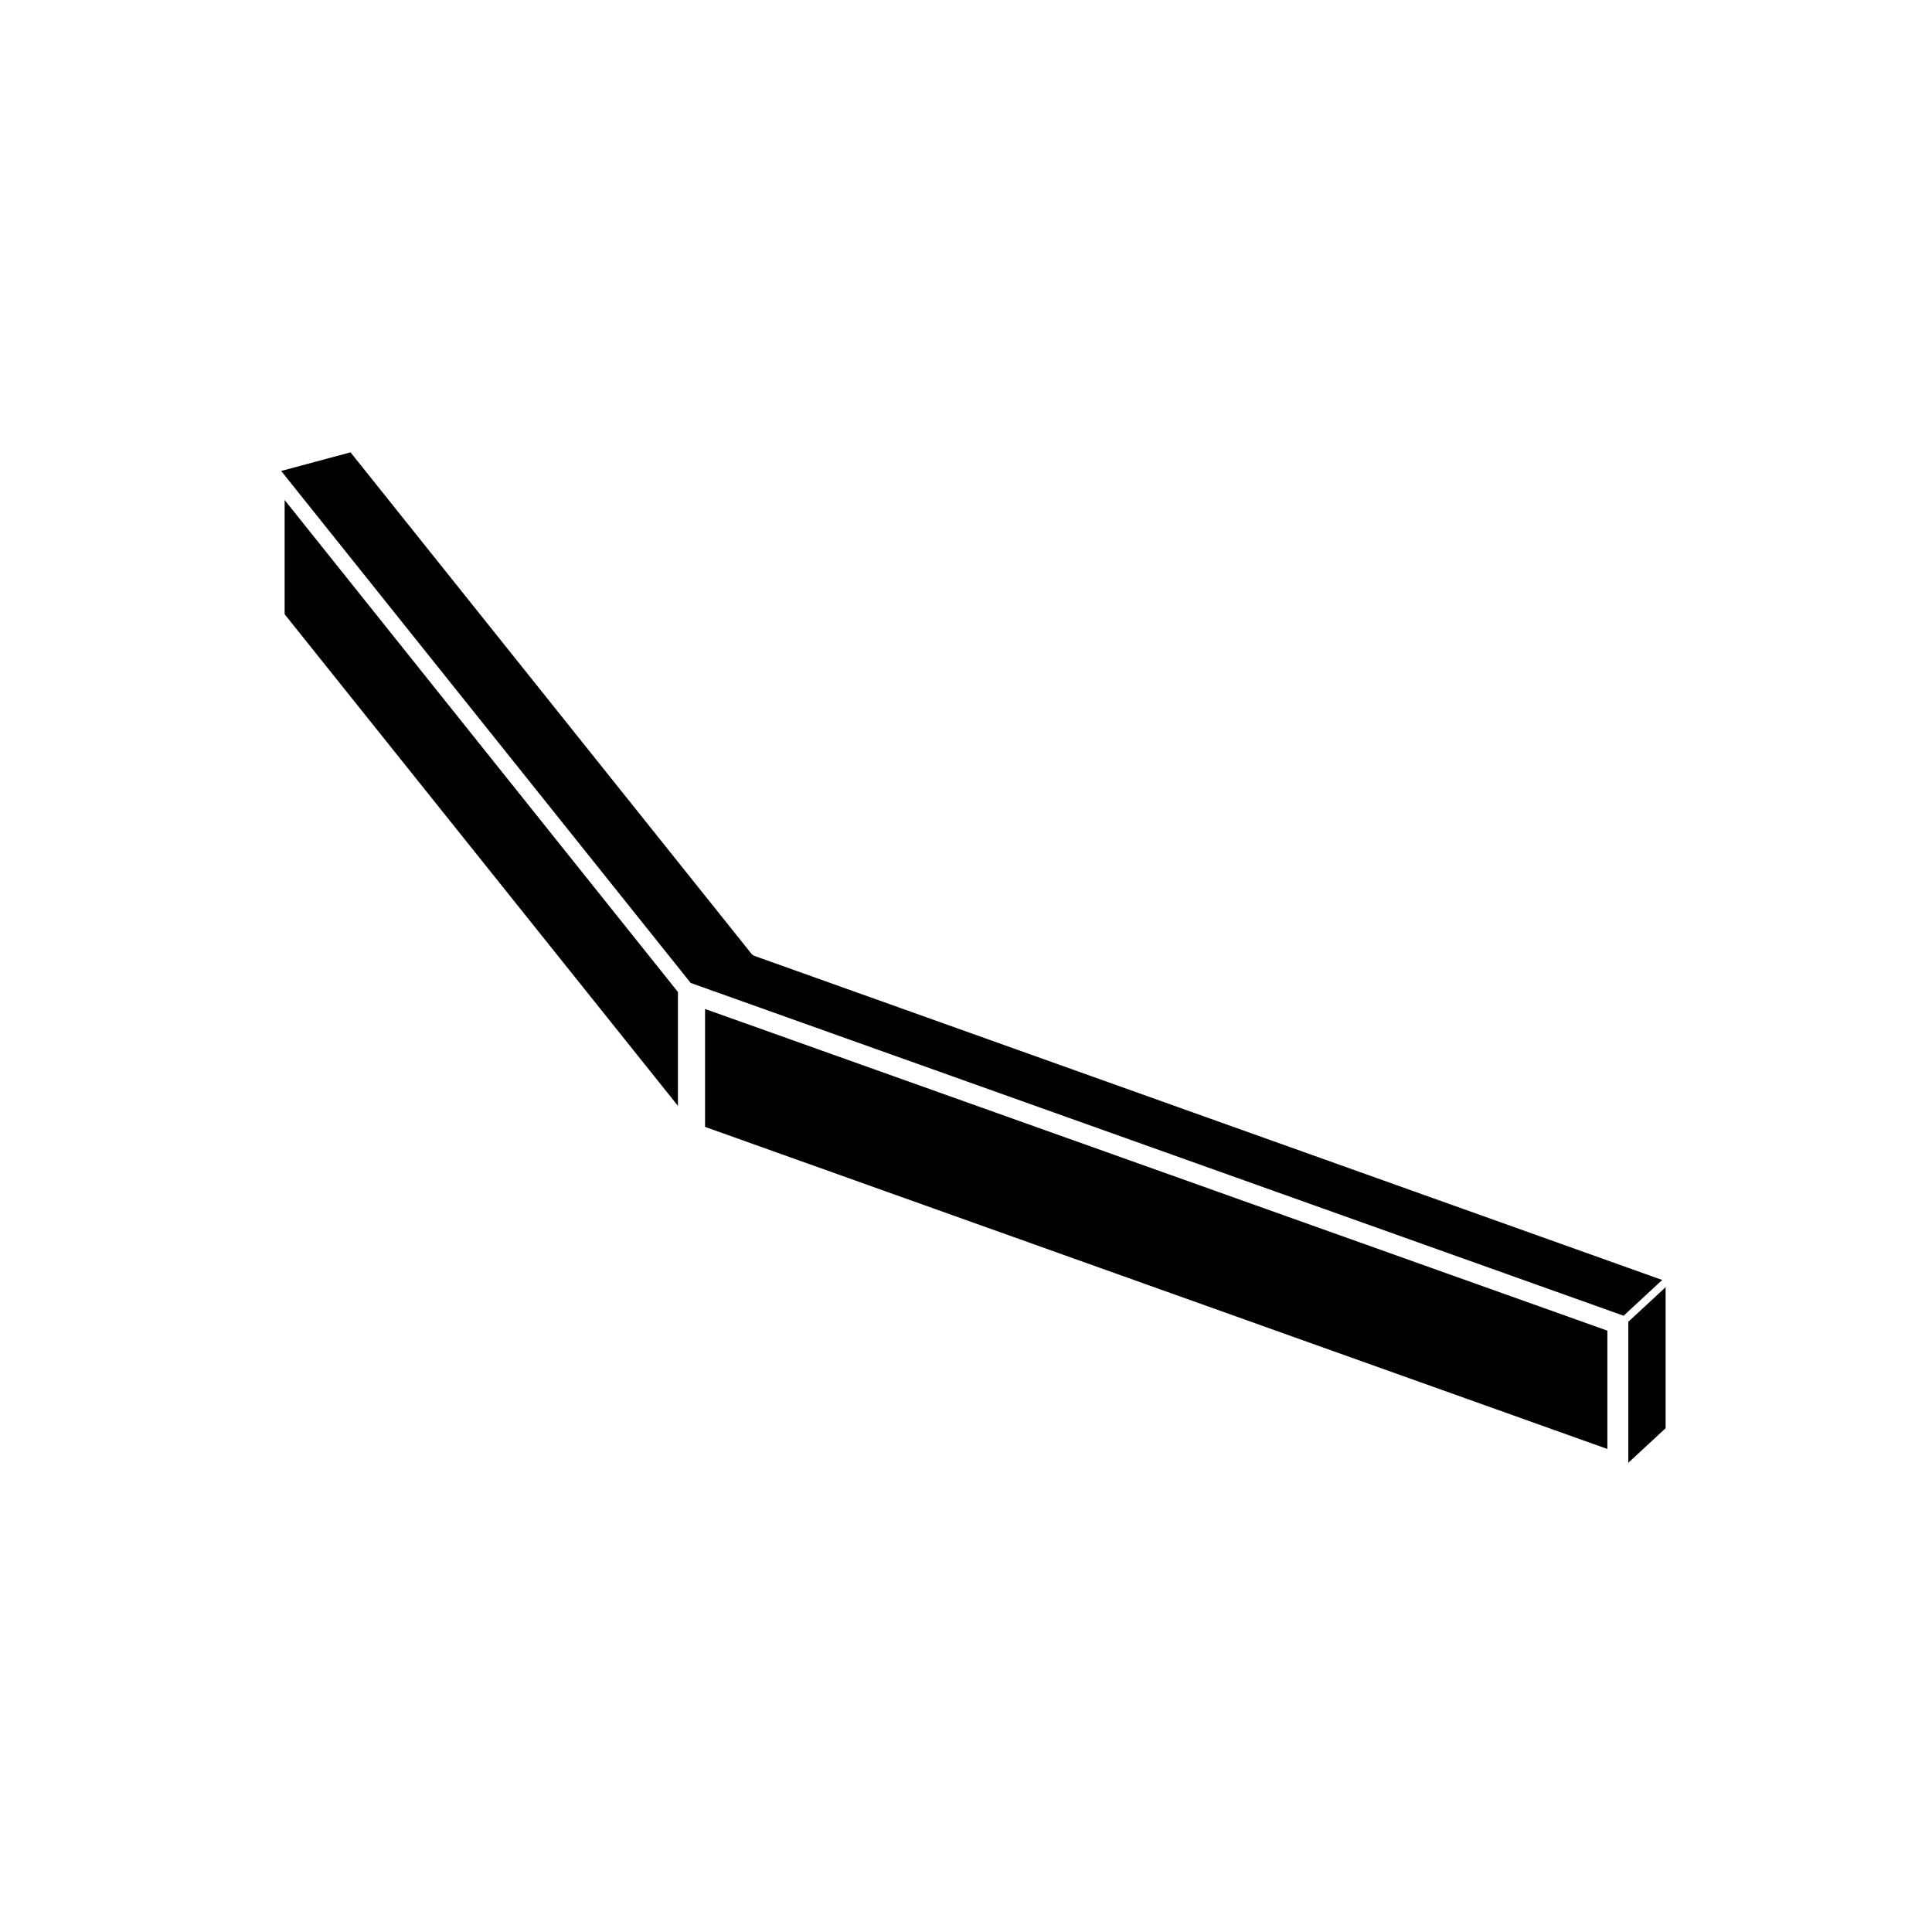
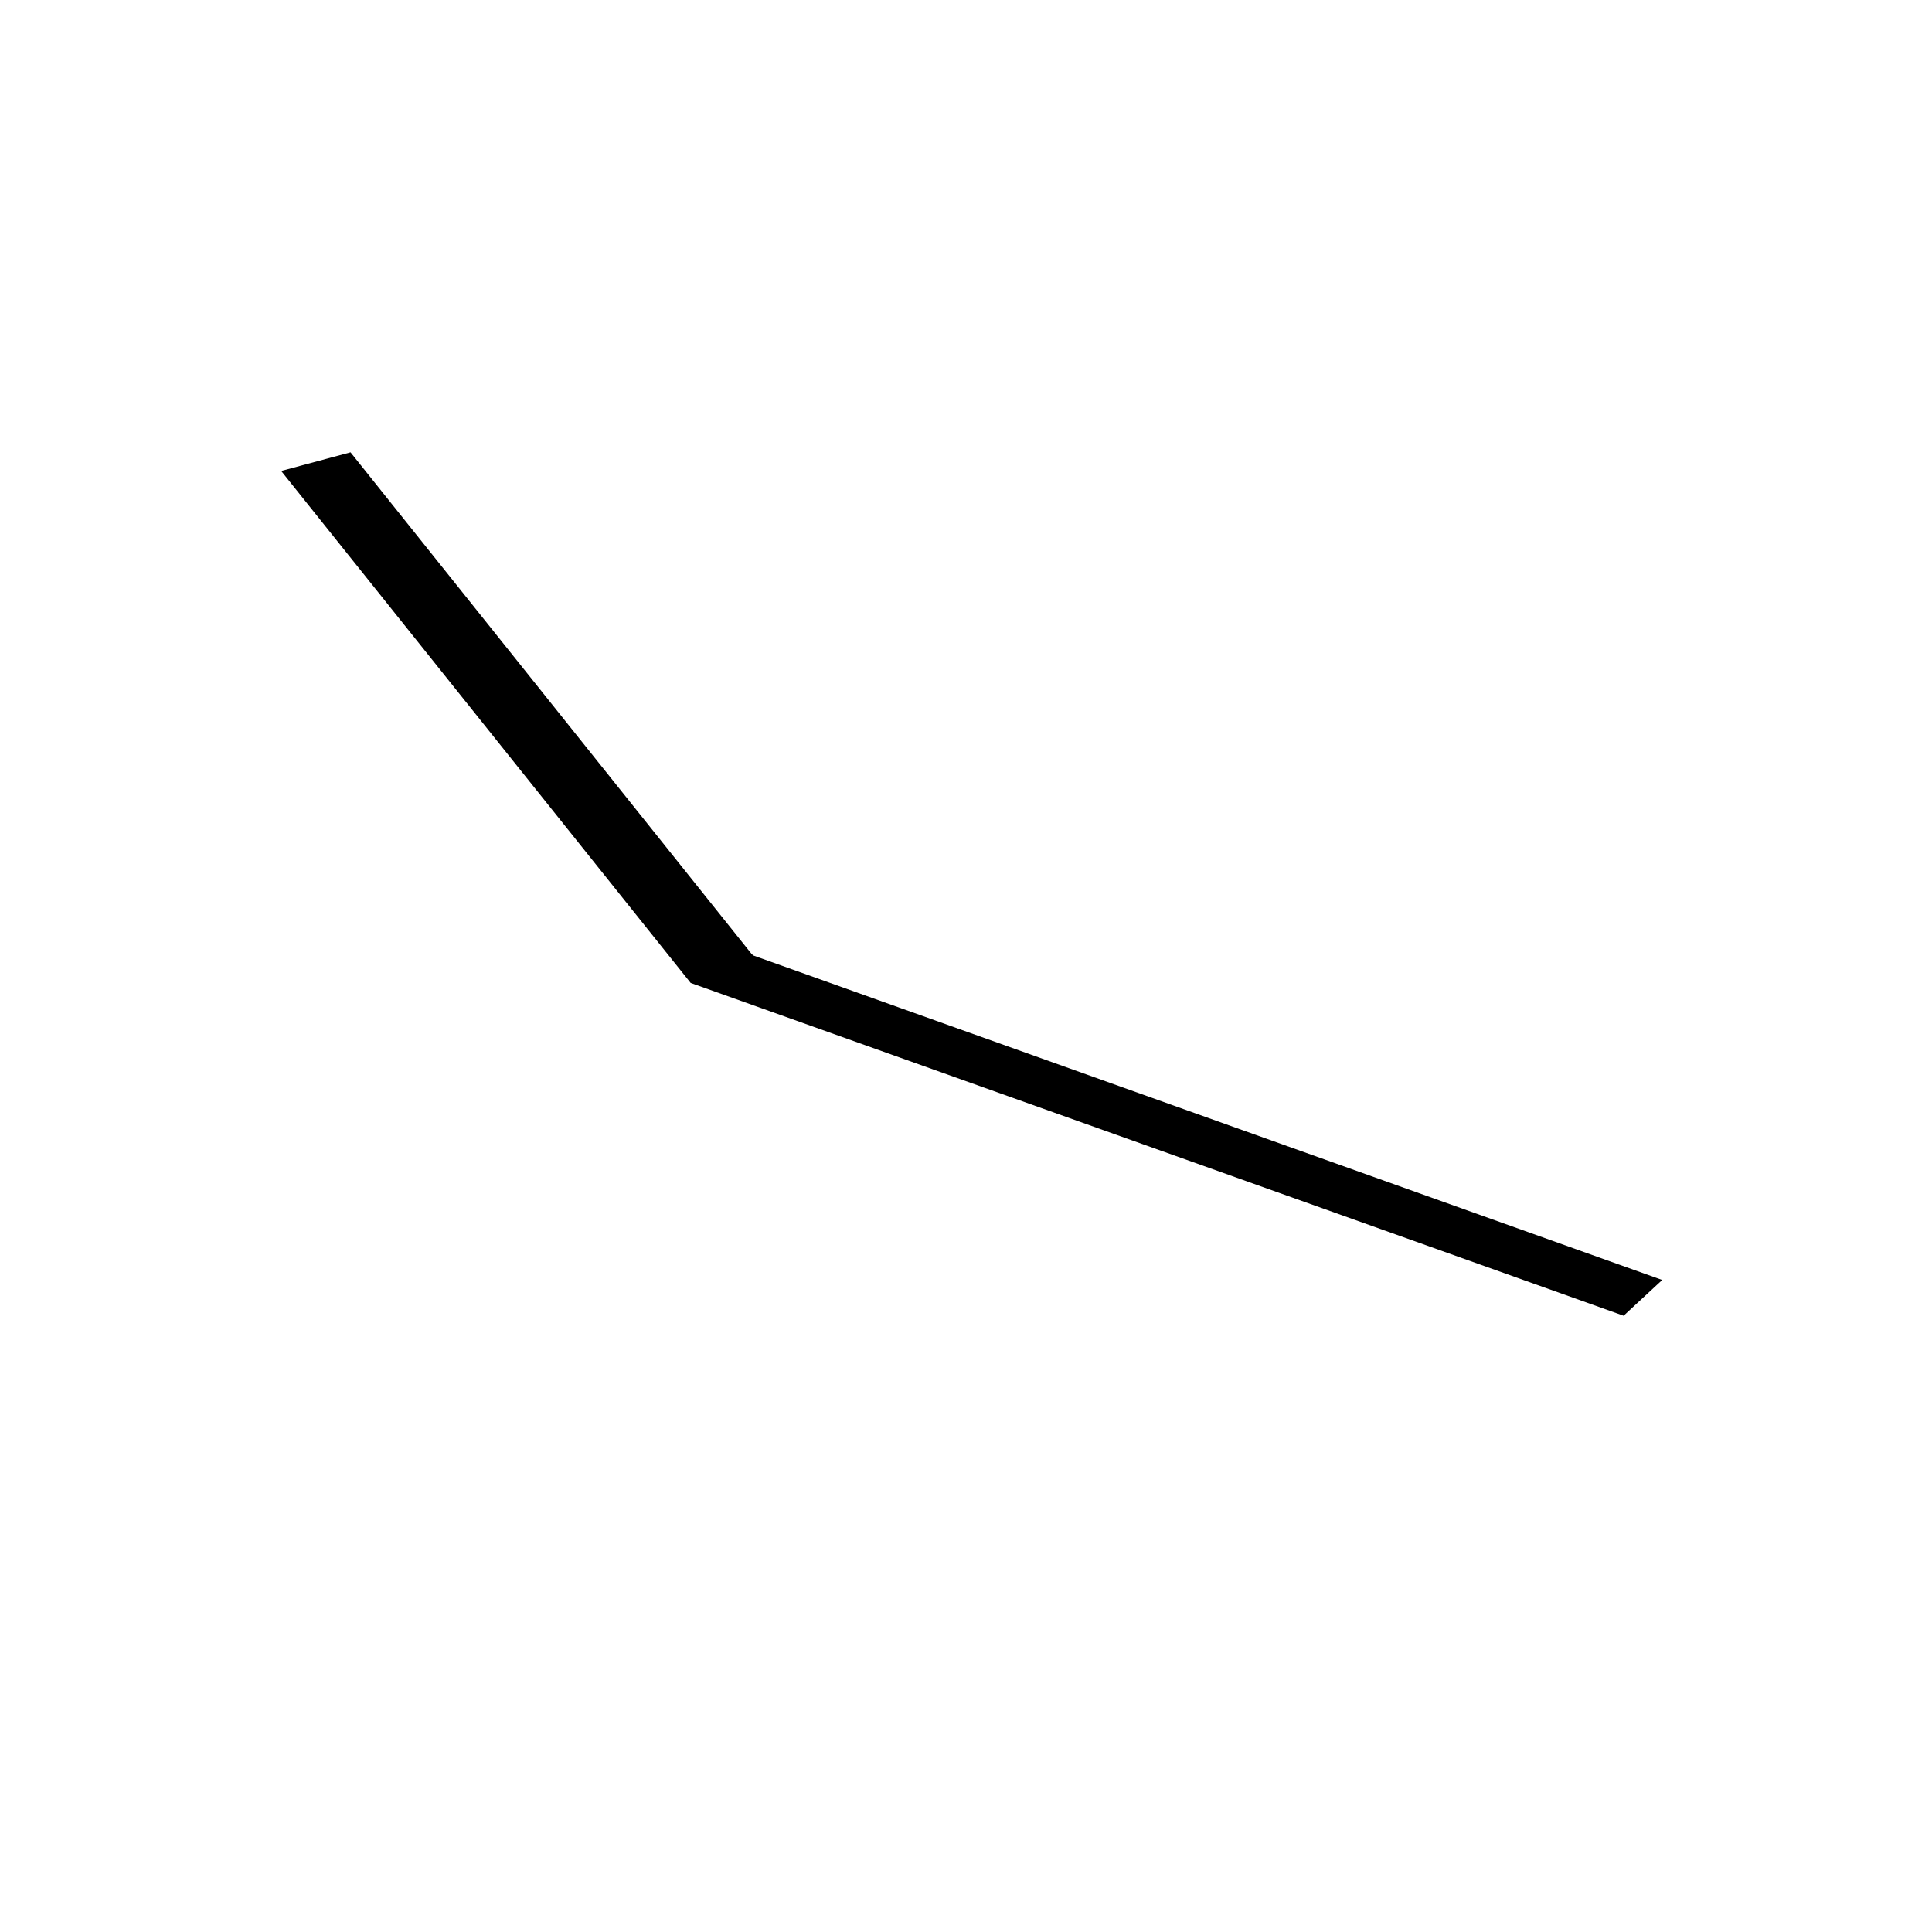
<svg xmlns="http://www.w3.org/2000/svg" fill="#000000" width="800px" height="800px" version="1.1" viewBox="144 144 512 512">
  <g>
-     <path d="m575.52 494.28v37.367l9.887-9.16v-37.363z" />
    <path d="m574.27 492.68 10.23-9.473-240.78-85.961c-0.109-0.039-0.156-0.152-0.246-0.223-0.059-0.051-0.152-0.035-0.203-0.102l-106.38-133.05-18.375 4.938 108.52 135.68z" />
-     <path d="m323.66 406.89-104.23-130.38v30.27l104.23 130.28z" />
-     <path d="m330.85 411.39v31.25l239.12 85.352v-31.355z" />
  </g>
</svg>